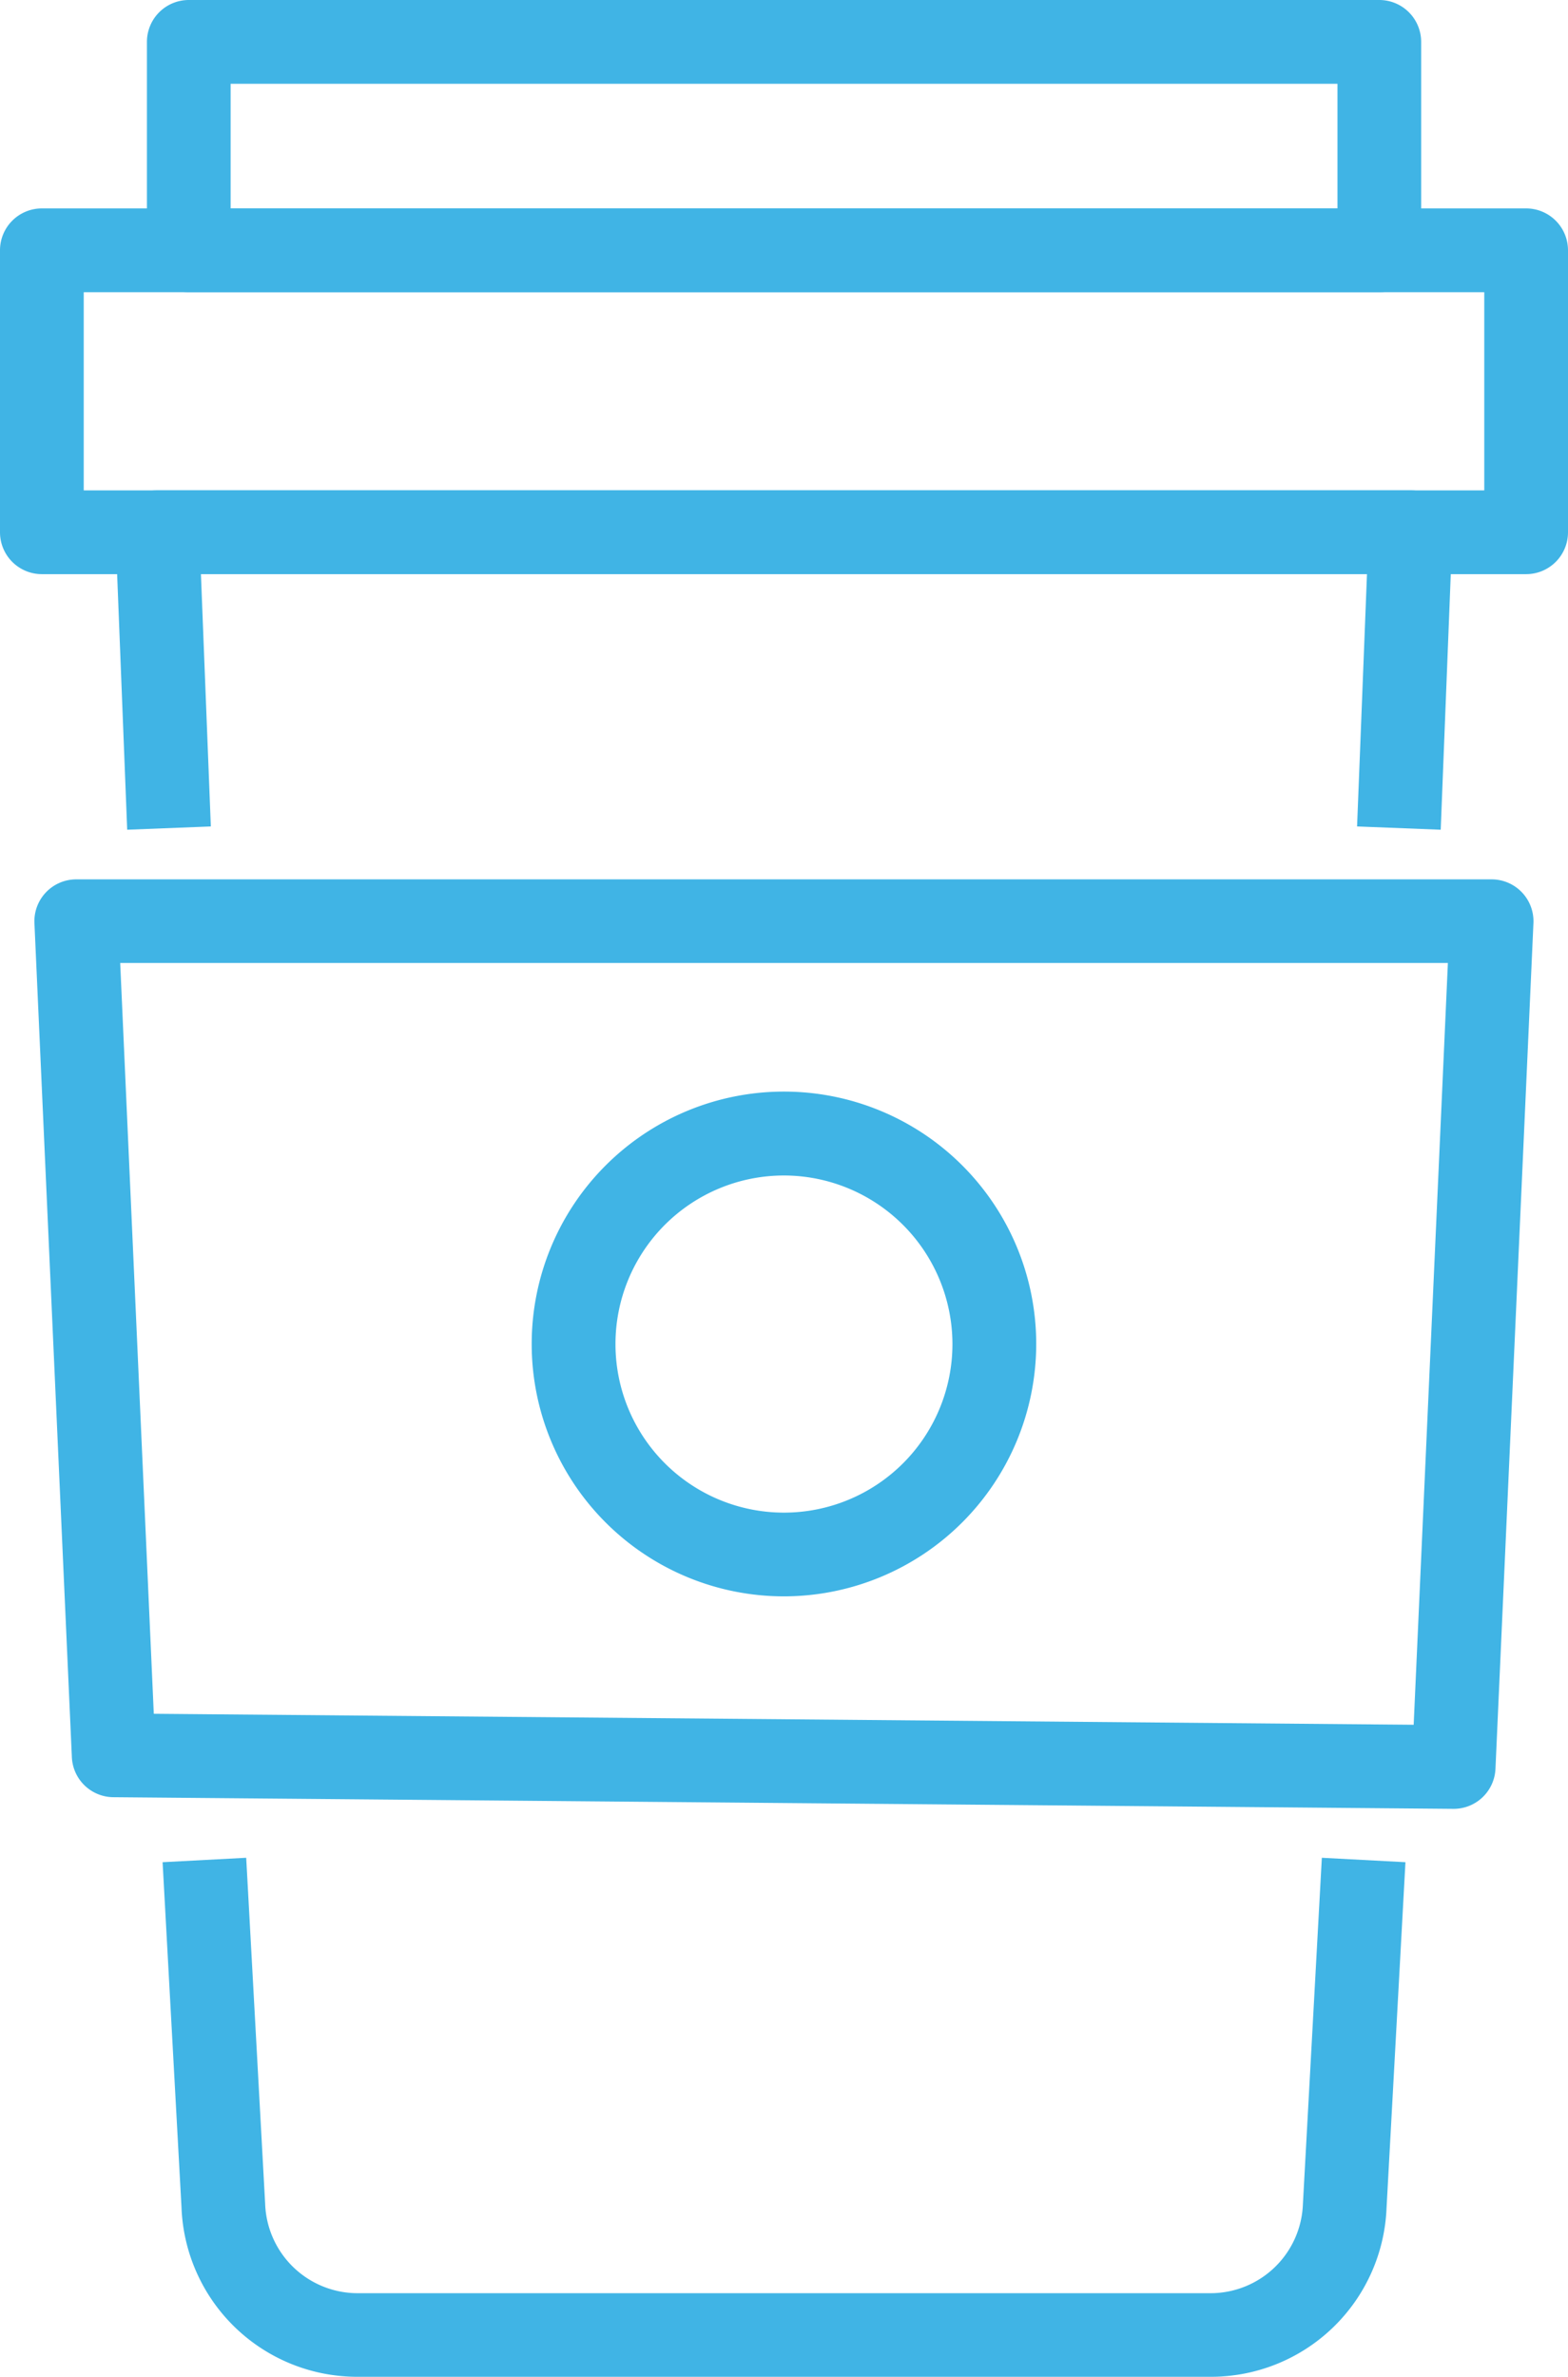
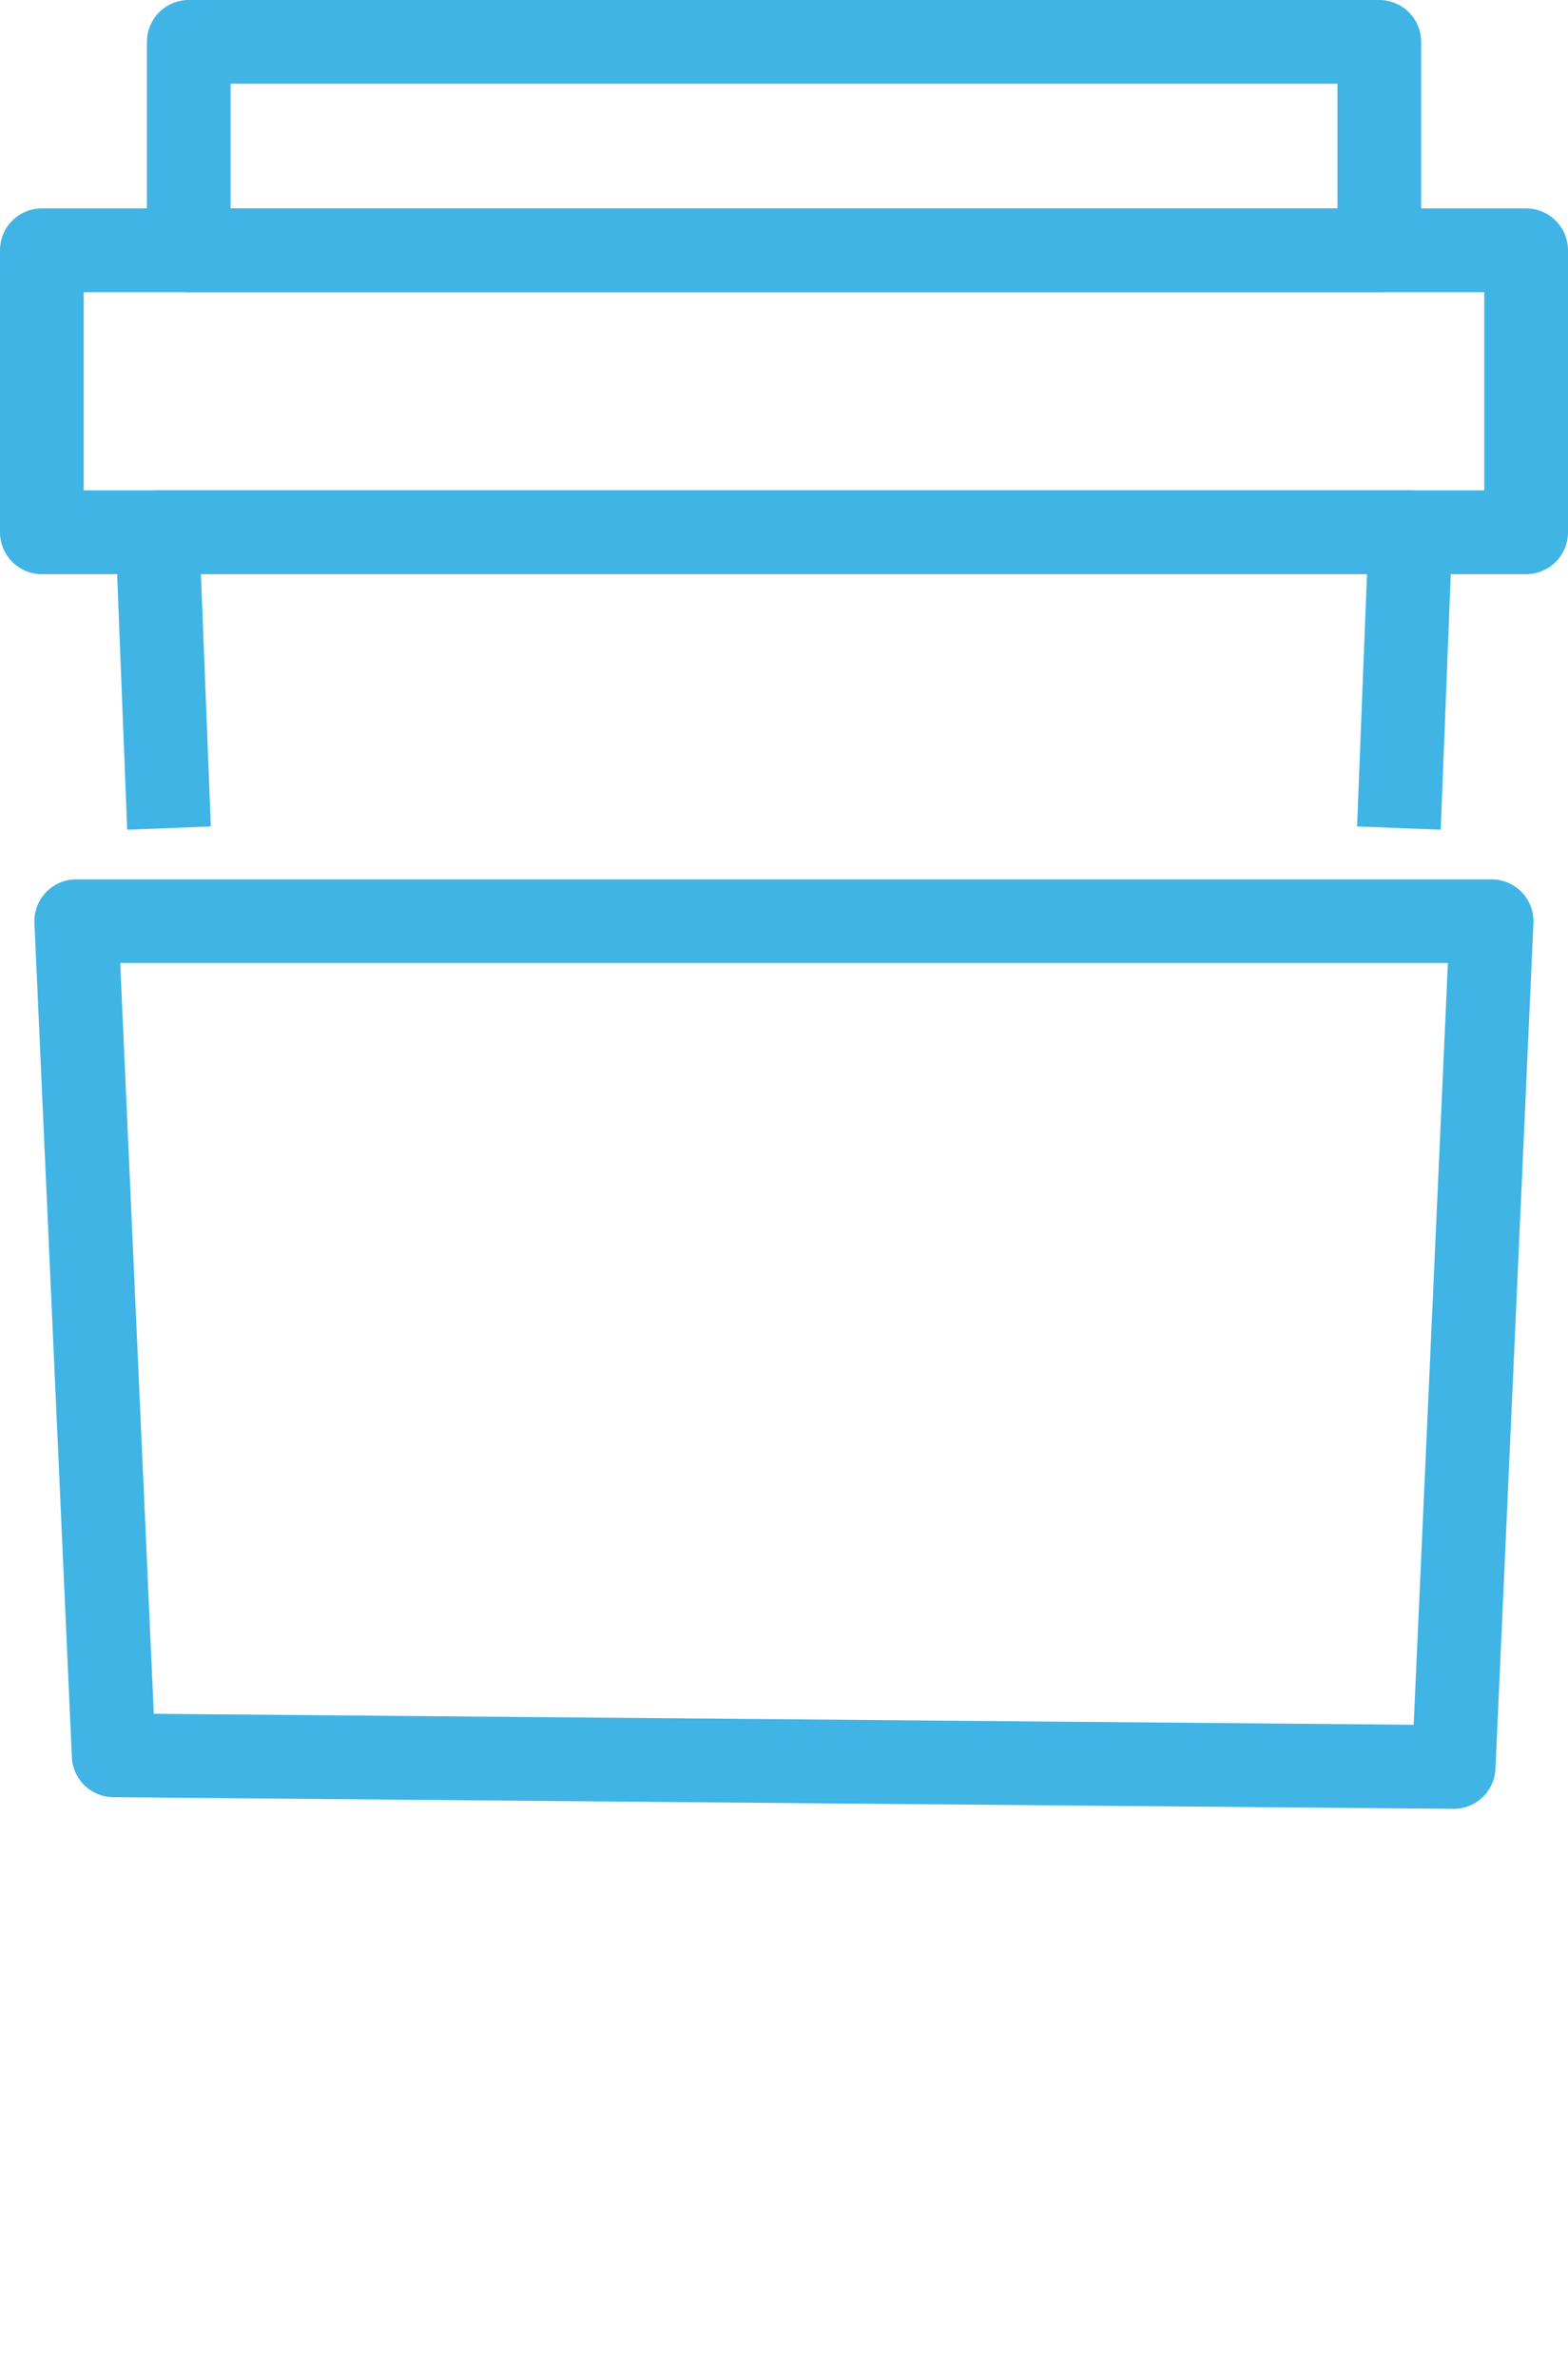
<svg xmlns="http://www.w3.org/2000/svg" width="35.43" height="53.679" viewBox="0 0 35.43 53.679">
  <defs>
    <style>.a{fill:#40b4e5;}</style>
  </defs>
  <g transform="translate(-88.436 -61.832)">
    <g transform="translate(92.11 103.786)">
-       <path class="a" d="M119.876,162.269H100.614a3.974,3.974,0,0,1-3.983-3.829l-.427-7.793,1.889-.1.428,7.808a2.092,2.092,0,0,0,2.094,2.026h19.262a2.088,2.088,0,0,0,2.093-2.012l.428-7.822,1.889.1-.427,7.807A3.971,3.971,0,0,1,119.876,162.269Z" transform="translate(-96.204 -150.544)" />
-     </g>
+       </g>
    <g transform="translate(91.046 72.907)">
      <path class="a" d="M94.219,92.914l-.263-6.681a.945.945,0,0,1,.945-.983h28.316a.946.946,0,0,1,.945.983l-.263,6.681-1.89-.074.224-5.7H95.885l.224,5.7Z" transform="translate(-93.955 -85.25)" />
    </g>
    <g transform="translate(88.436 66.539)">
      <path class="a" d="M122.92,80.044H89.382a.946.946,0,0,1-.946-.946V72.73a.946.946,0,0,1,.946-.946H122.92a.946.946,0,0,1,.946.946V79.1A.946.946,0,0,1,122.92,80.044ZM90.328,78.152h31.646V73.676H90.328Z" transform="translate(-88.436 -71.784)" />
    </g>
    <g transform="translate(91.755 61.832)">
      <path class="a" d="M123.3,68.43H96.4a.946.946,0,0,1-.946-.946V62.778a.946.946,0,0,1,.946-.946h26.9a.946.946,0,0,1,.946.946v4.707A.946.946,0,0,1,123.3,68.43ZM97.345,66.539h25.01V63.724H97.345Z" transform="translate(-95.453 -61.832)" />
    </g>
    <g transform="translate(89.214 81.688)">
      <path class="a" d="M122.15,124.813h-.009l-30.277-.263a.946.946,0,0,1-.937-.9l-.846-18.841a.946.946,0,0,1,.945-.988h31.981a.946.946,0,0,1,.945.988l-.858,19.1A.945.945,0,0,1,122.15,124.813Zm-29.372-2.147,28.468.248.773-17.205h-30Z" transform="translate(-90.081 -103.817)" />
    </g>
    <g transform="translate(100.451 86.488)">
-       <path class="a" d="M119.541,125.363a5.7,5.7,0,1,1,5.7-5.7A5.705,5.705,0,0,1,119.541,125.363Zm0-9.505a3.807,3.807,0,1,0,3.807,3.807A3.812,3.812,0,0,0,119.541,115.858Z" transform="translate(-113.842 -113.966)" />
-     </g>
+       </g>
  </g>
</svg>